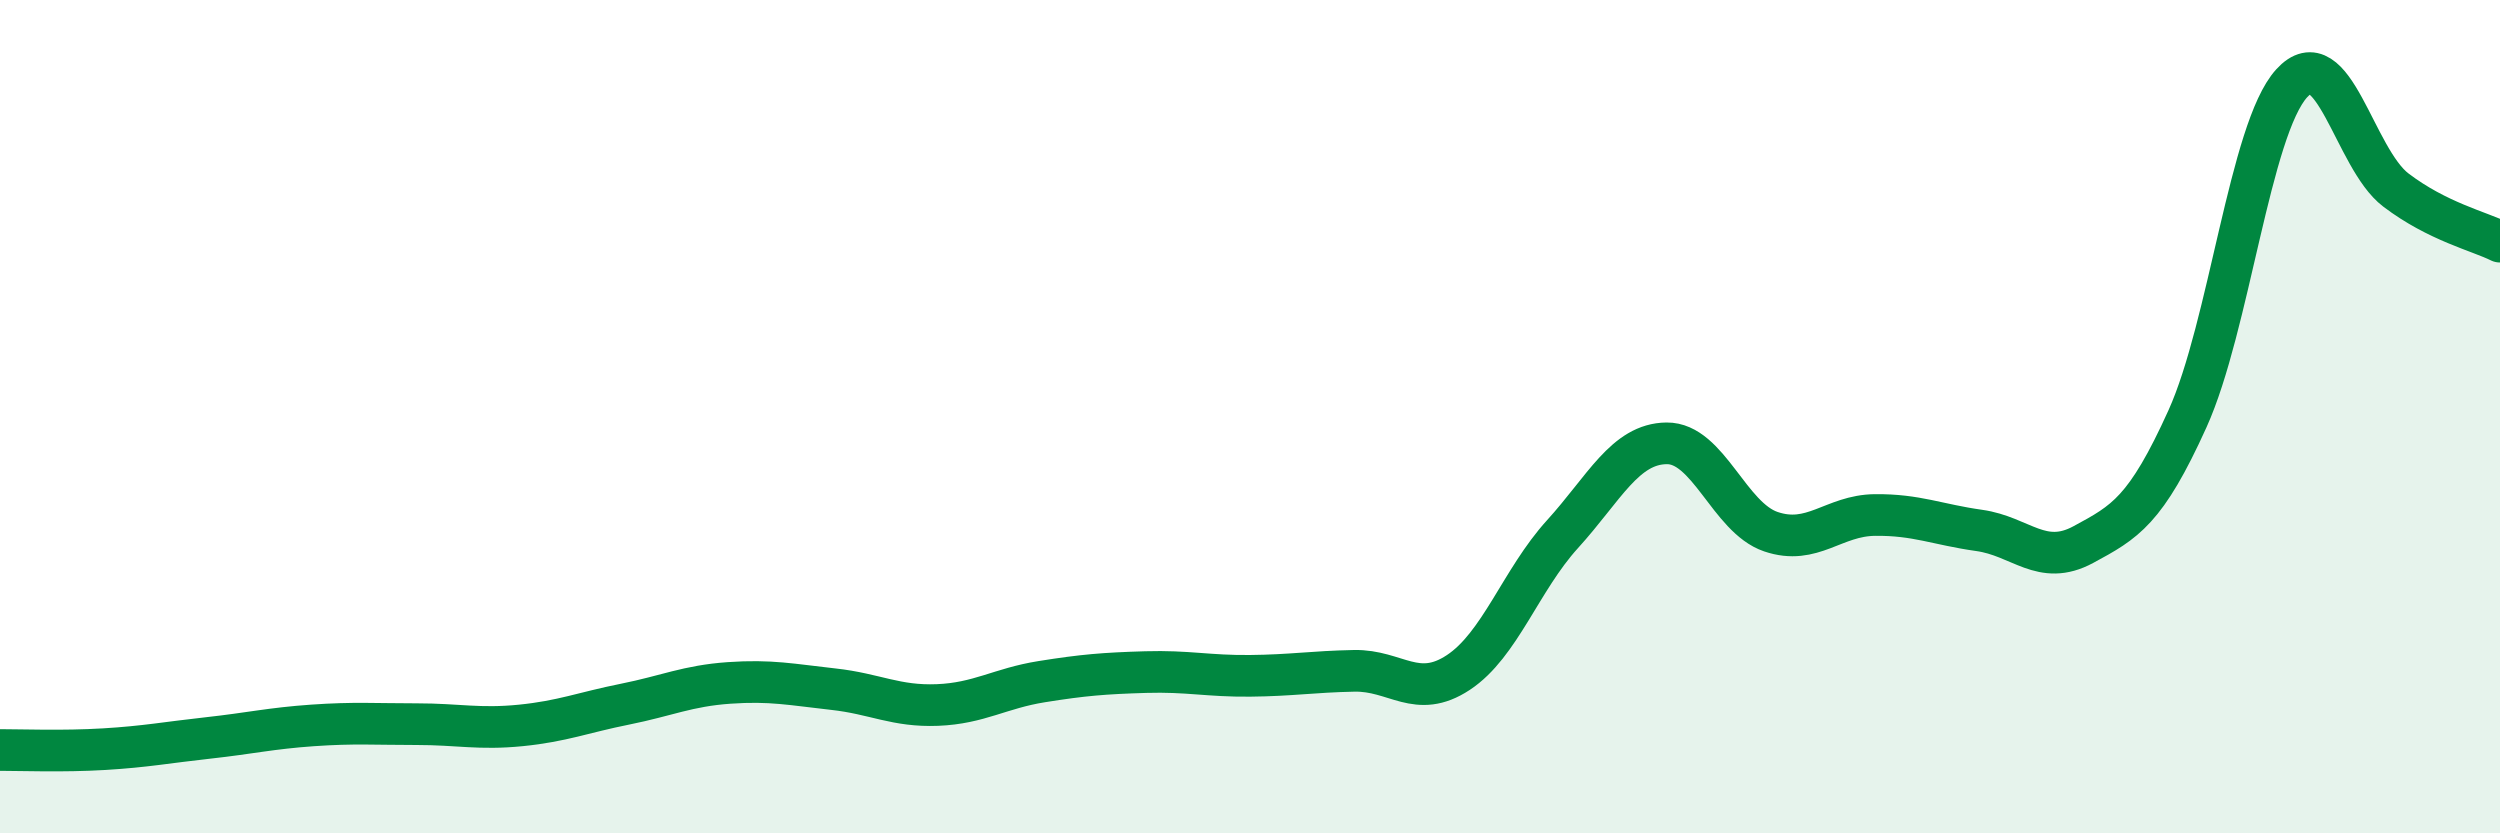
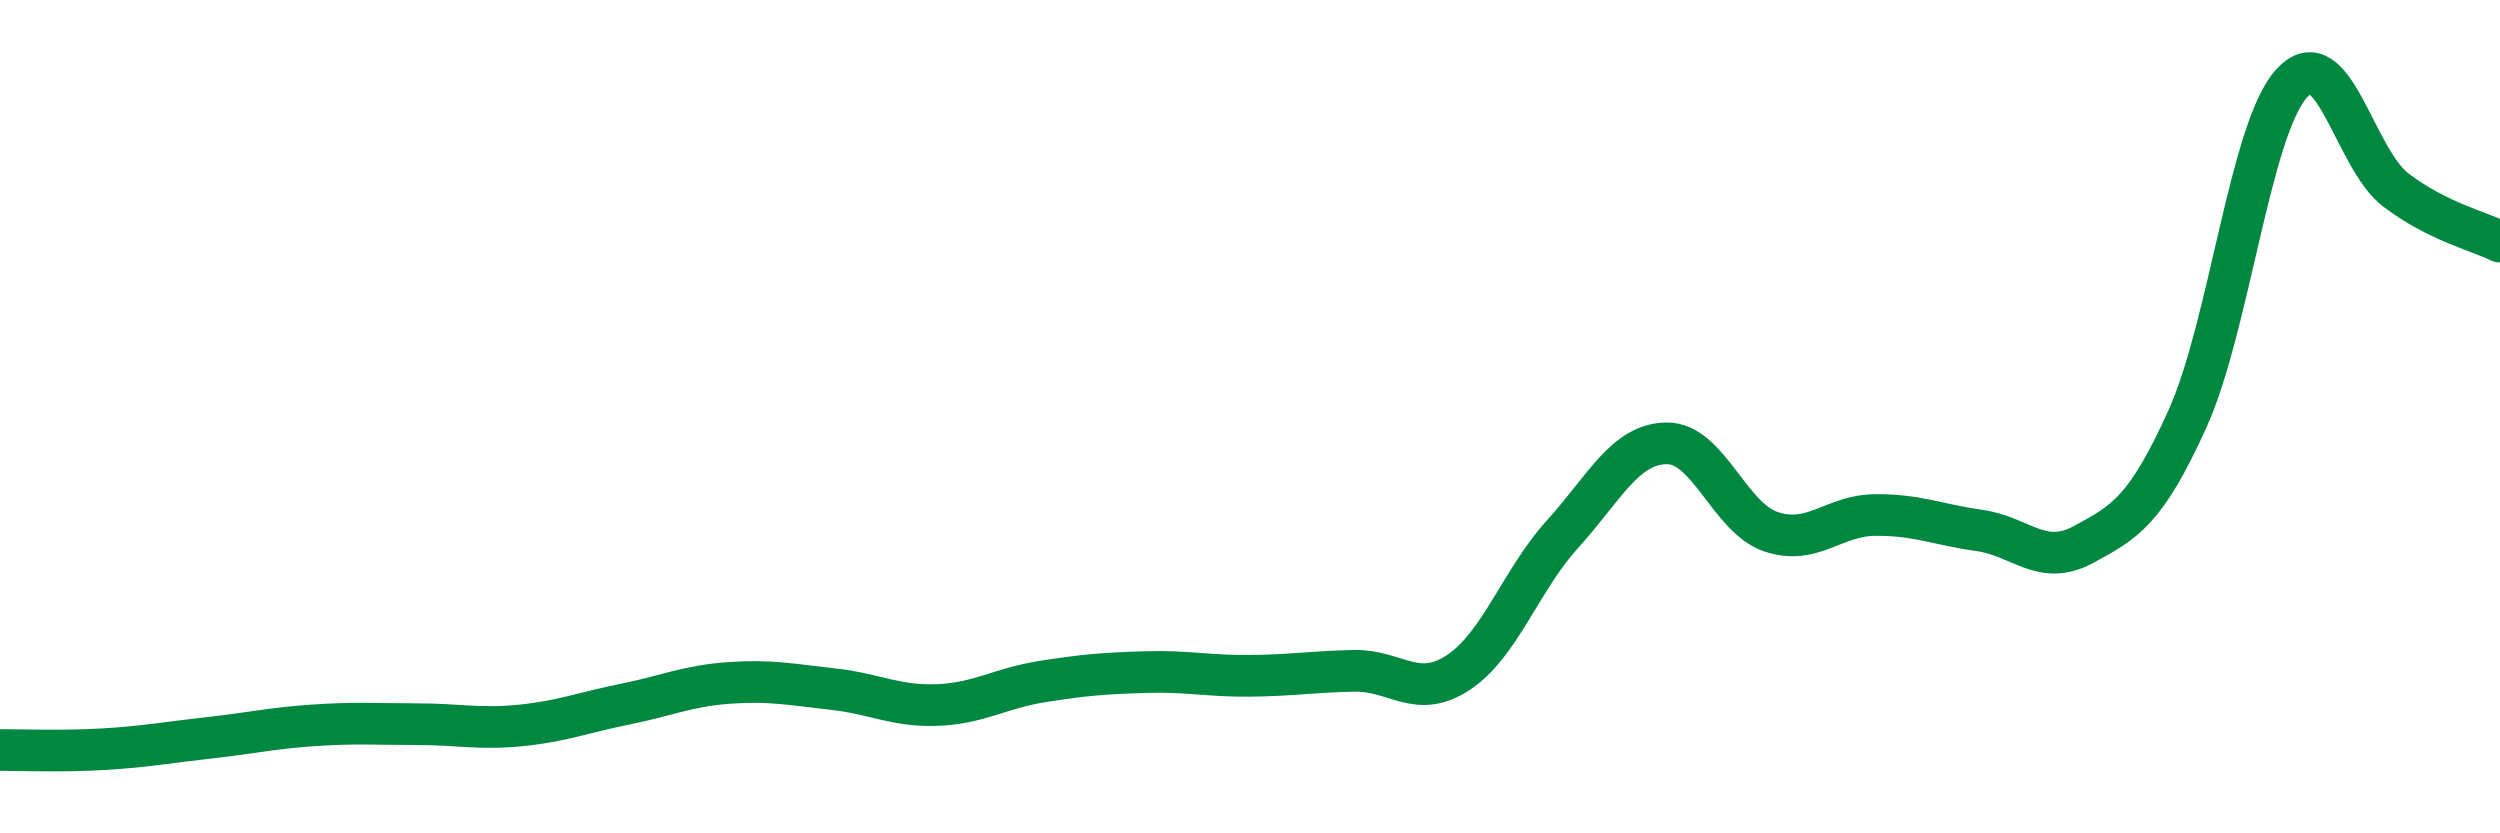
<svg xmlns="http://www.w3.org/2000/svg" width="60" height="20" viewBox="0 0 60 20">
-   <path d="M 0,18 C 0.5,18 1.5,18.04 2.5,17.98 C 3.5,17.92 4,17.82 5,17.71 C 6,17.6 6.5,17.48 7.5,17.41 C 8.5,17.34 9,17.38 10,17.38 C 11,17.38 11.5,17.51 12.5,17.41 C 13.5,17.31 14,17.1 15,16.9 C 16,16.7 16.5,16.46 17.5,16.39 C 18.5,16.32 19,16.43 20,16.54 C 21,16.65 21.5,16.96 22.5,16.92 C 23.5,16.88 24,16.52 25,16.36 C 26,16.2 26.5,16.16 27.5,16.13 C 28.5,16.1 29,16.23 30,16.22 C 31,16.21 31.5,16.12 32.5,16.1 C 33.5,16.08 34,16.8 35,16.14 C 36,15.48 36.5,13.92 37.5,12.82 C 38.5,11.72 39,10.65 40,10.64 C 41,10.63 41.5,12.42 42.5,12.76 C 43.5,13.1 44,12.37 45,12.36 C 46,12.35 46.5,12.59 47.5,12.73 C 48.5,12.87 49,13.61 50,13.07 C 51,12.53 51.5,12.26 52.5,10.05 C 53.5,7.84 54,3.1 55,2 C 56,0.9 56.5,3.8 57.5,4.56 C 58.5,5.32 59.5,5.55 60,5.8L60 20L0 20Z" fill="#008740" opacity="0.1" stroke-linecap="round" stroke-linejoin="round" />
  <path d="M 0,18 C 0.5,18 1.5,18.04 2.5,17.98 C 3.5,17.92 4,17.82 5,17.71 C 6,17.6 6.5,17.48 7.5,17.41 C 8.5,17.34 9,17.38 10,17.38 C 11,17.38 11.5,17.51 12.5,17.41 C 13.5,17.31 14,17.1 15,16.9 C 16,16.7 16.5,16.46 17.5,16.39 C 18.5,16.32 19,16.43 20,16.54 C 21,16.65 21.5,16.96 22.5,16.92 C 23.5,16.88 24,16.52 25,16.36 C 26,16.2 26.5,16.16 27.5,16.13 C 28.5,16.1 29,16.23 30,16.22 C 31,16.21 31.5,16.12 32.5,16.1 C 33.5,16.08 34,16.8 35,16.14 C 36,15.48 36.5,13.92 37.5,12.82 C 38.5,11.72 39,10.65 40,10.64 C 41,10.63 41.5,12.42 42.5,12.76 C 43.5,13.1 44,12.37 45,12.36 C 46,12.35 46.5,12.59 47.5,12.73 C 48.5,12.87 49,13.61 50,13.07 C 51,12.53 51.5,12.26 52.5,10.05 C 53.5,7.84 54,3.1 55,2 C 56,0.9 56.5,3.8 57.5,4.56 C 58.5,5.32 59.5,5.55 60,5.8" stroke="#008740" stroke-width="1" fill="none" stroke-linecap="round" stroke-linejoin="round" />
</svg>